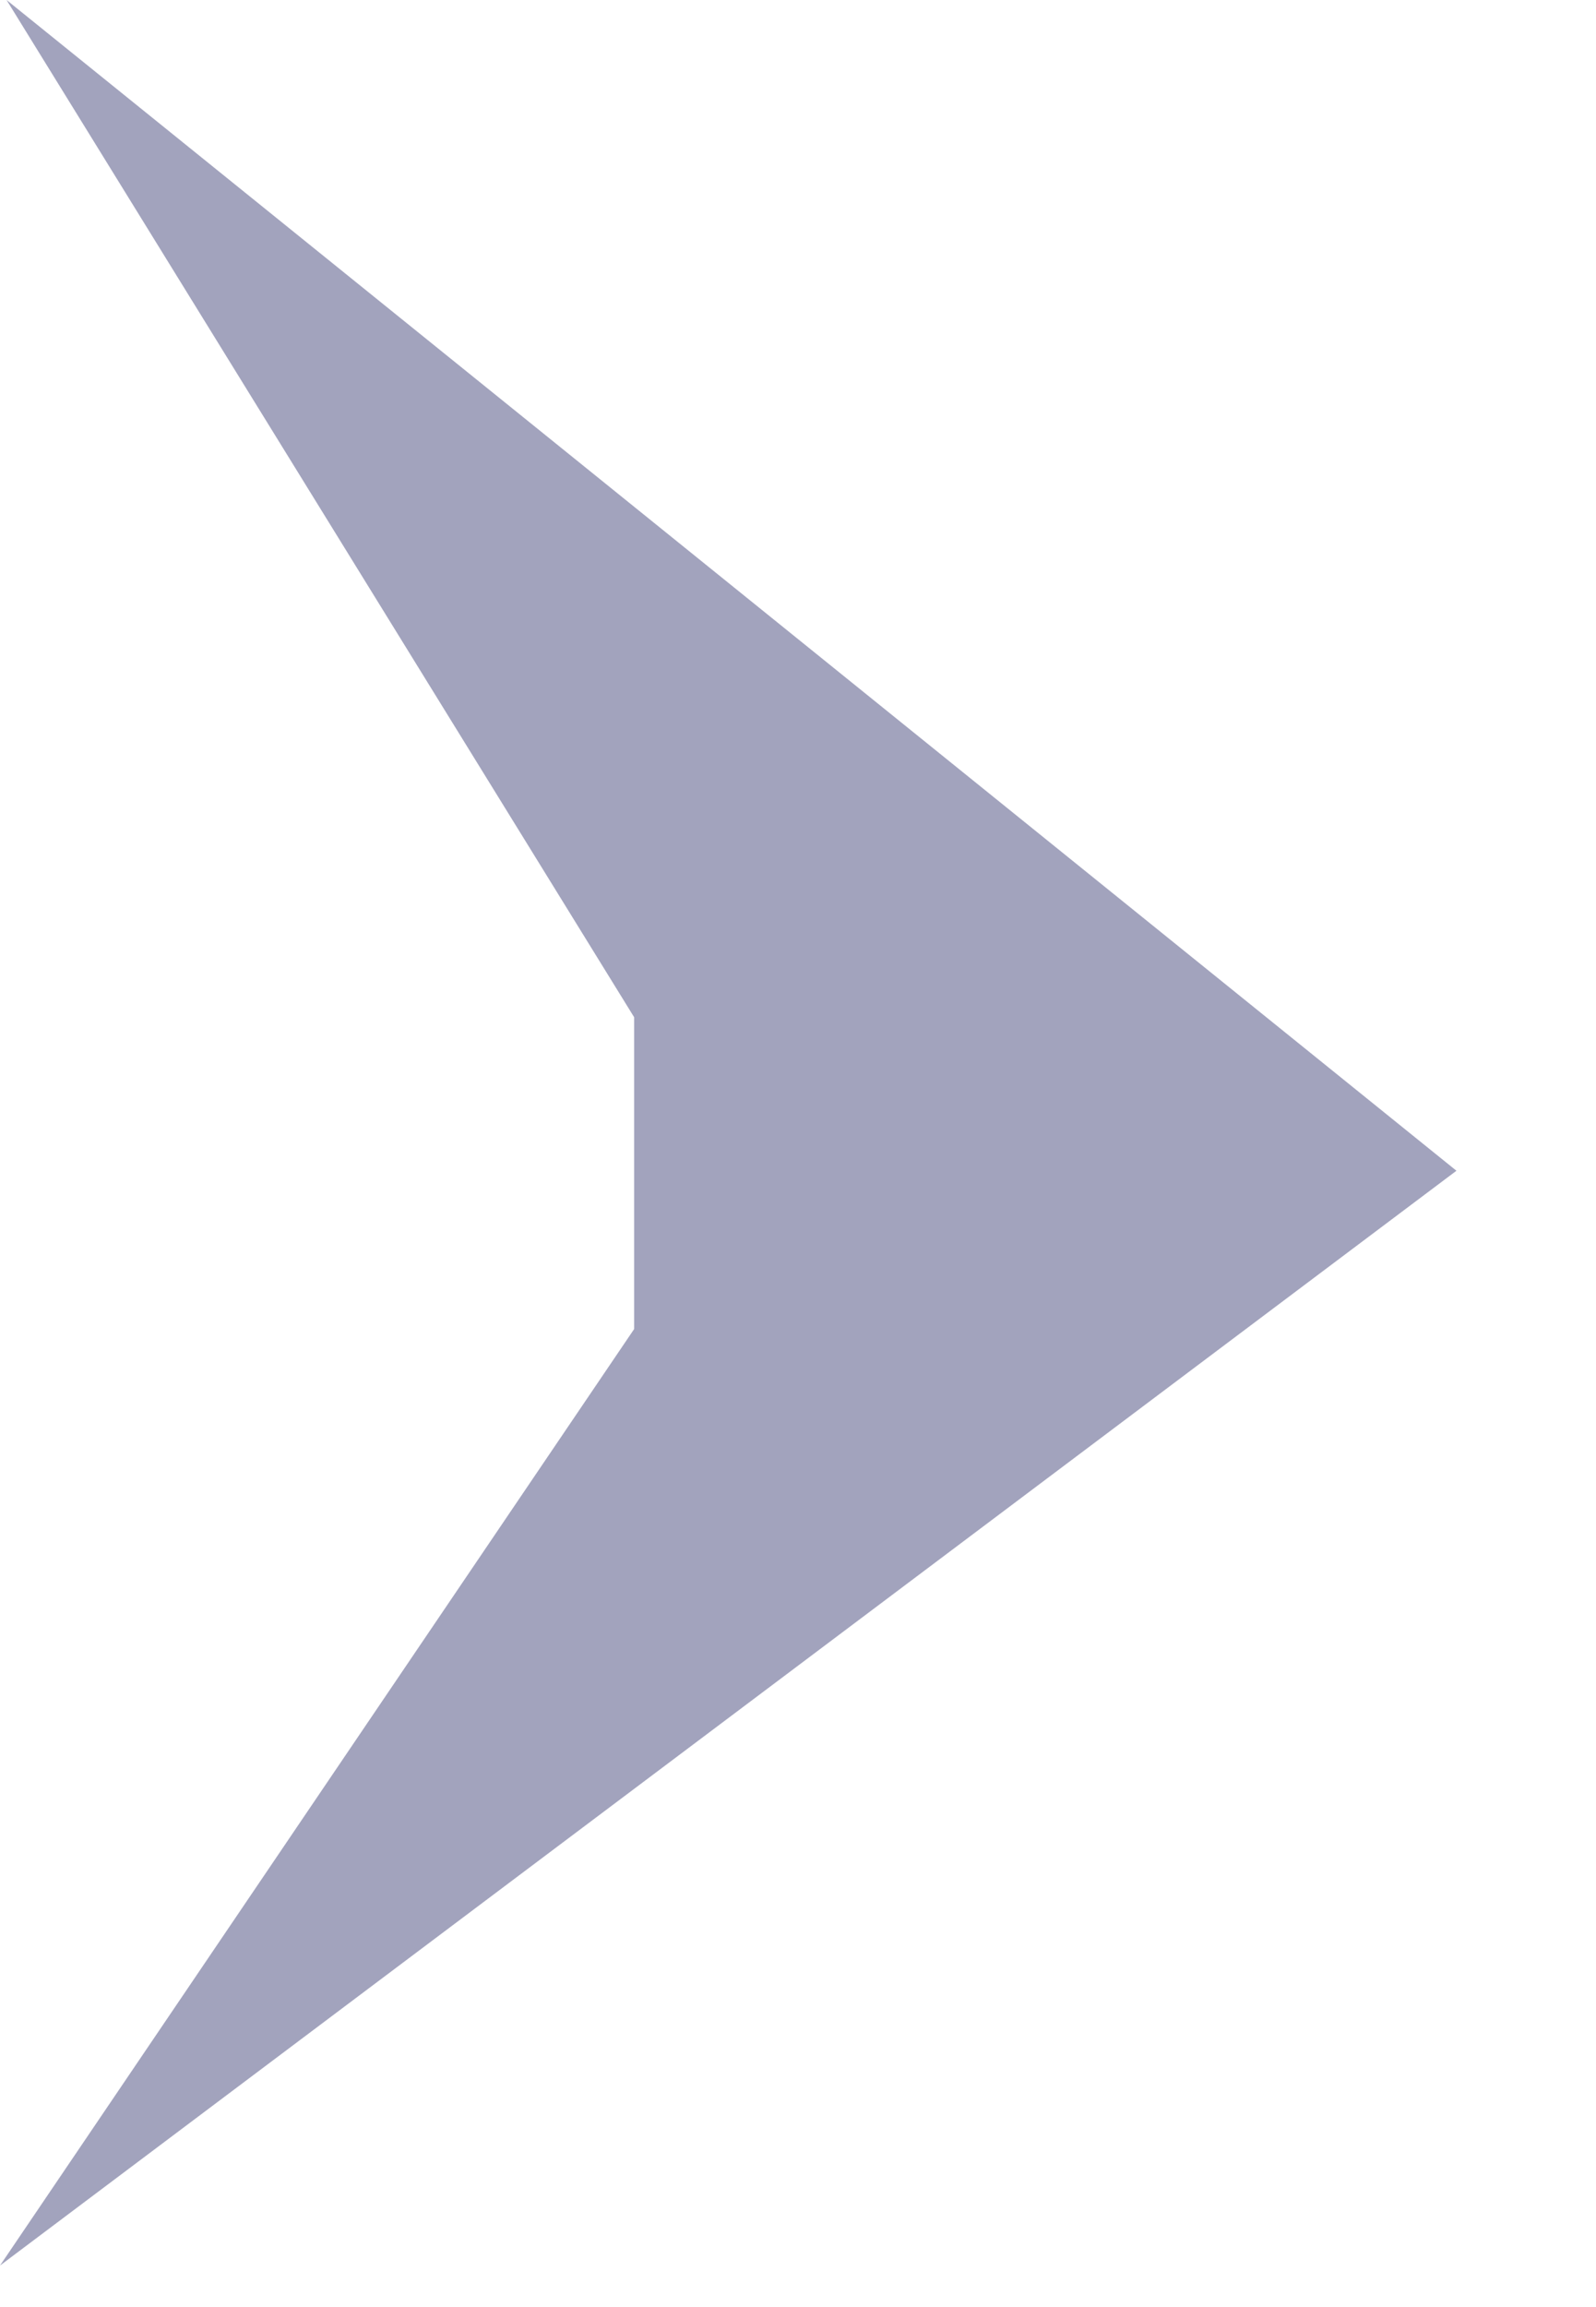
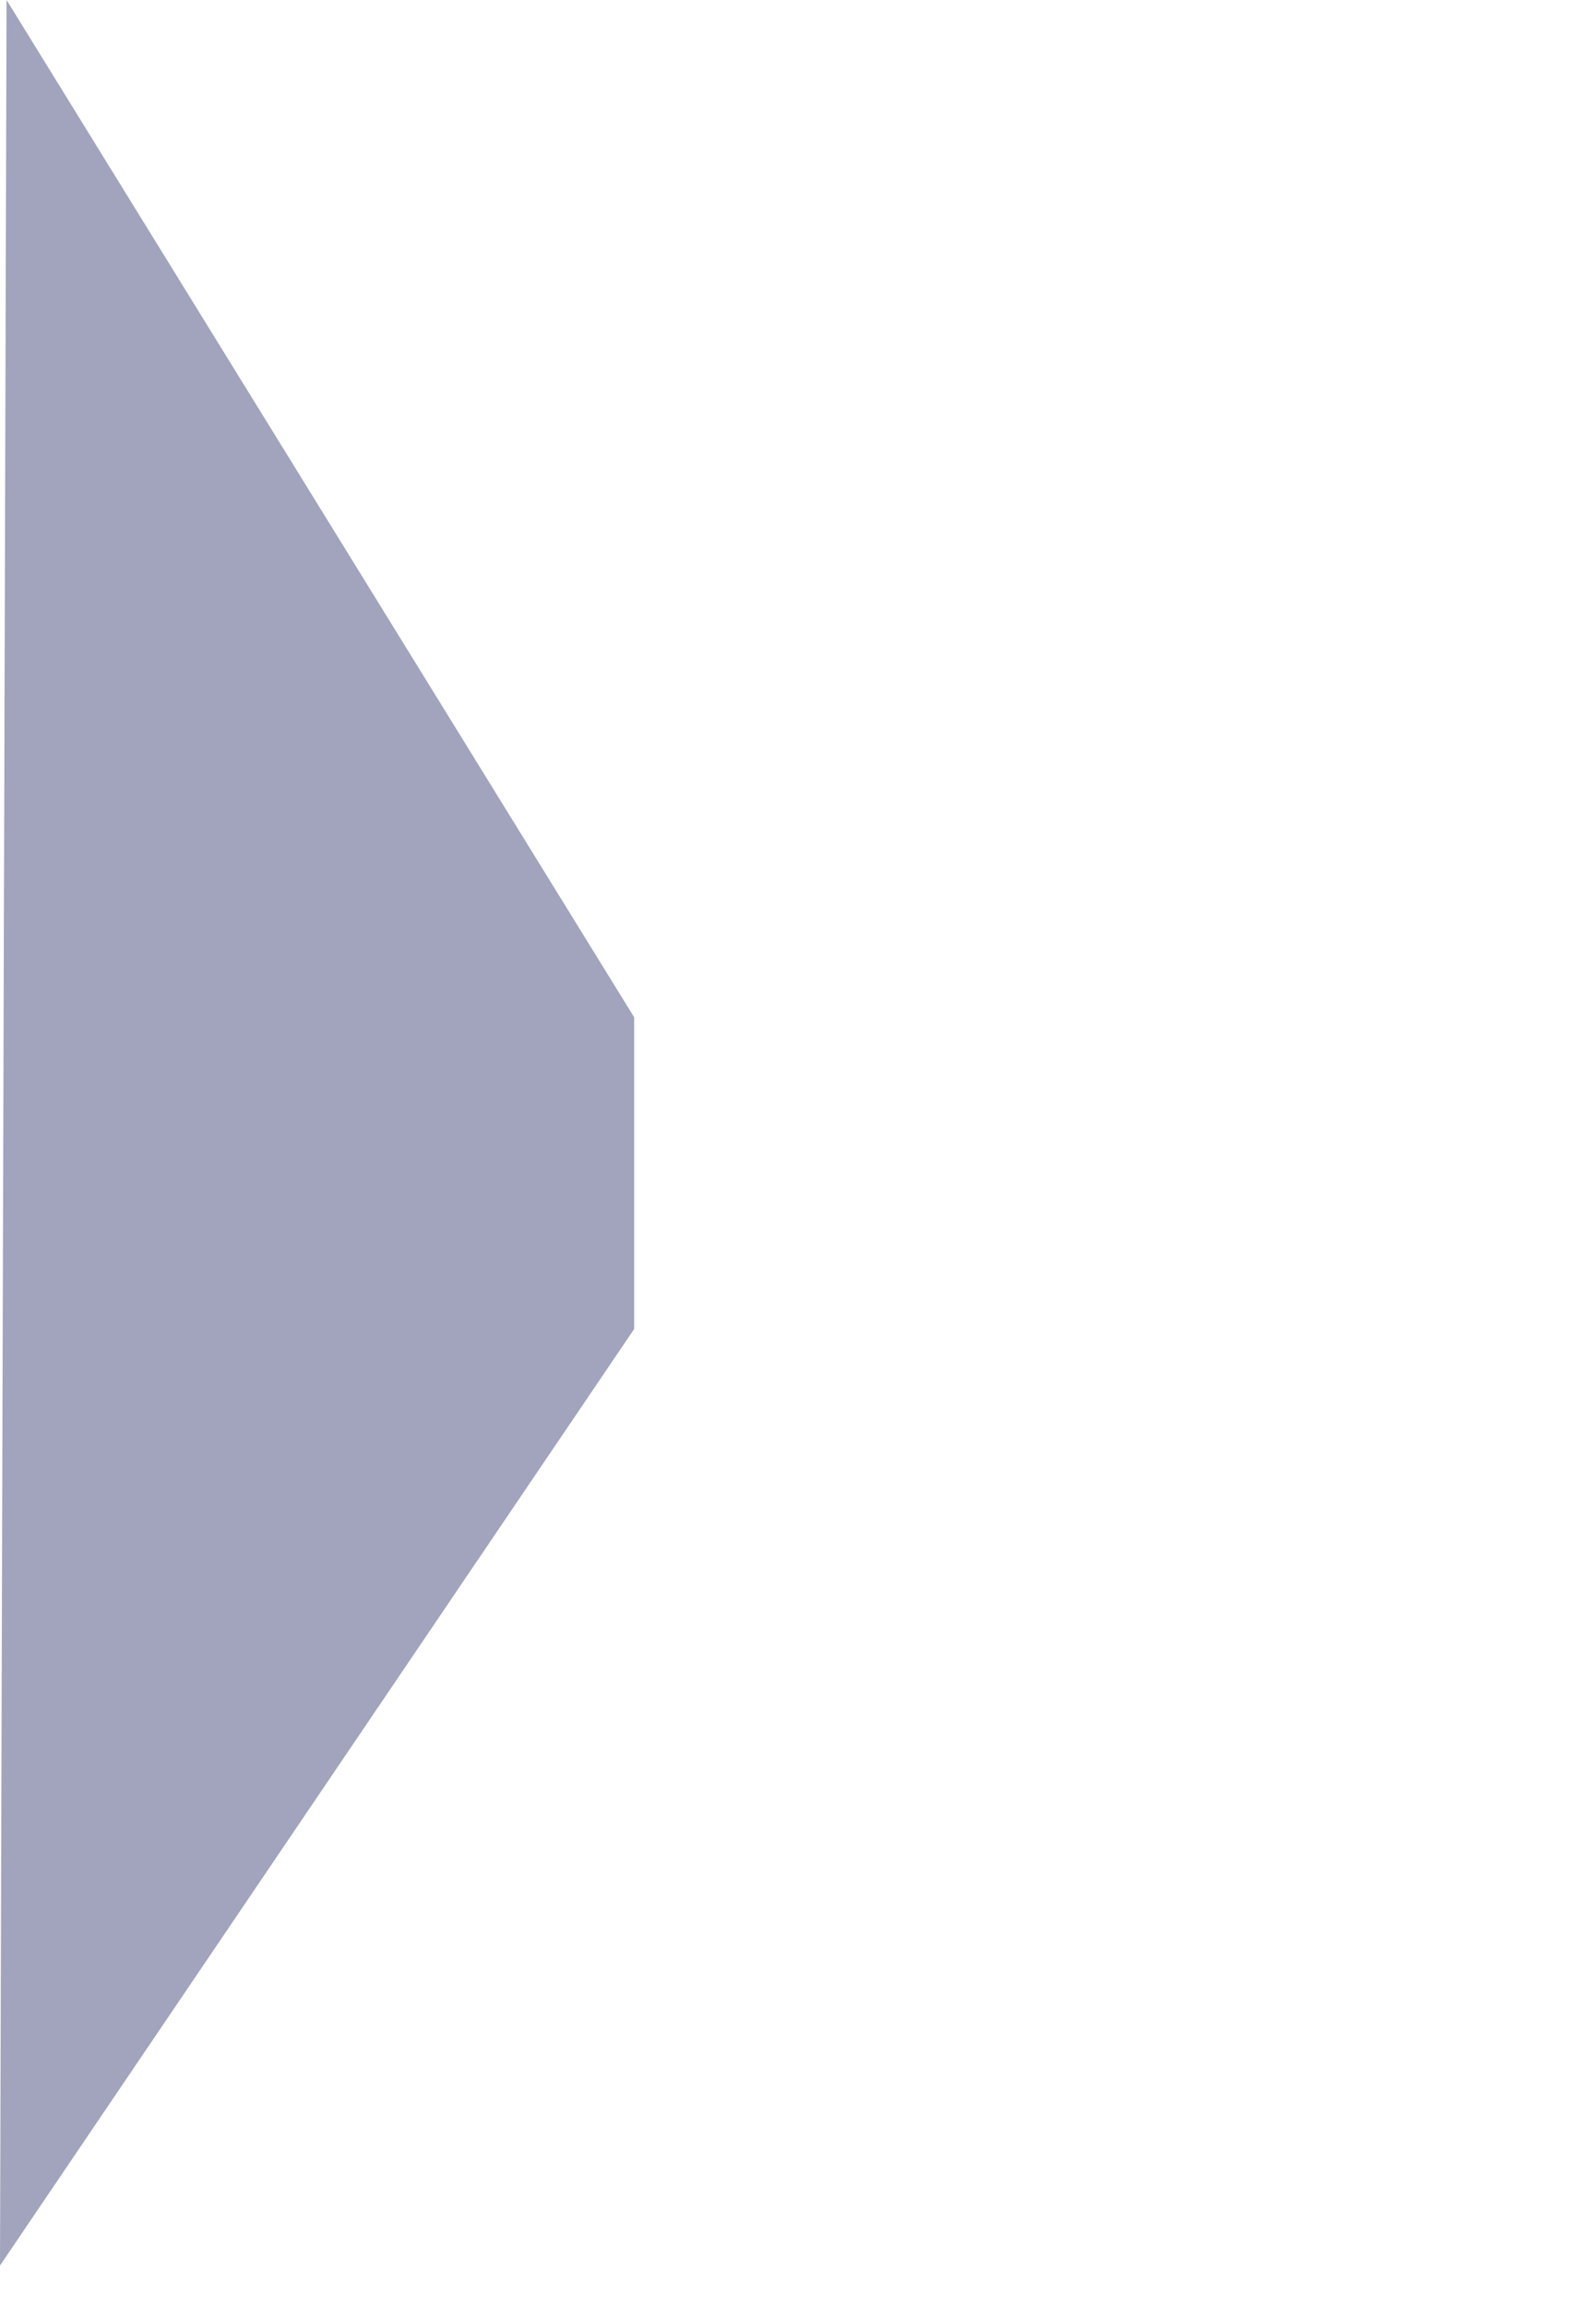
<svg xmlns="http://www.w3.org/2000/svg" fill="none" height="100%" overflow="visible" preserveAspectRatio="none" style="display: block;" viewBox="0 0 9 13" width="100%">
-   <path d="M0.037 0L3.576 5.732V7.489L0 12.766L8.213 6.597L0.037 0Z" fill="#A2A3BD" id="Vector" />
+   <path d="M0.037 0L3.576 5.732V7.489L0 12.766L0.037 0Z" fill="#A2A3BD" id="Vector" />
</svg>